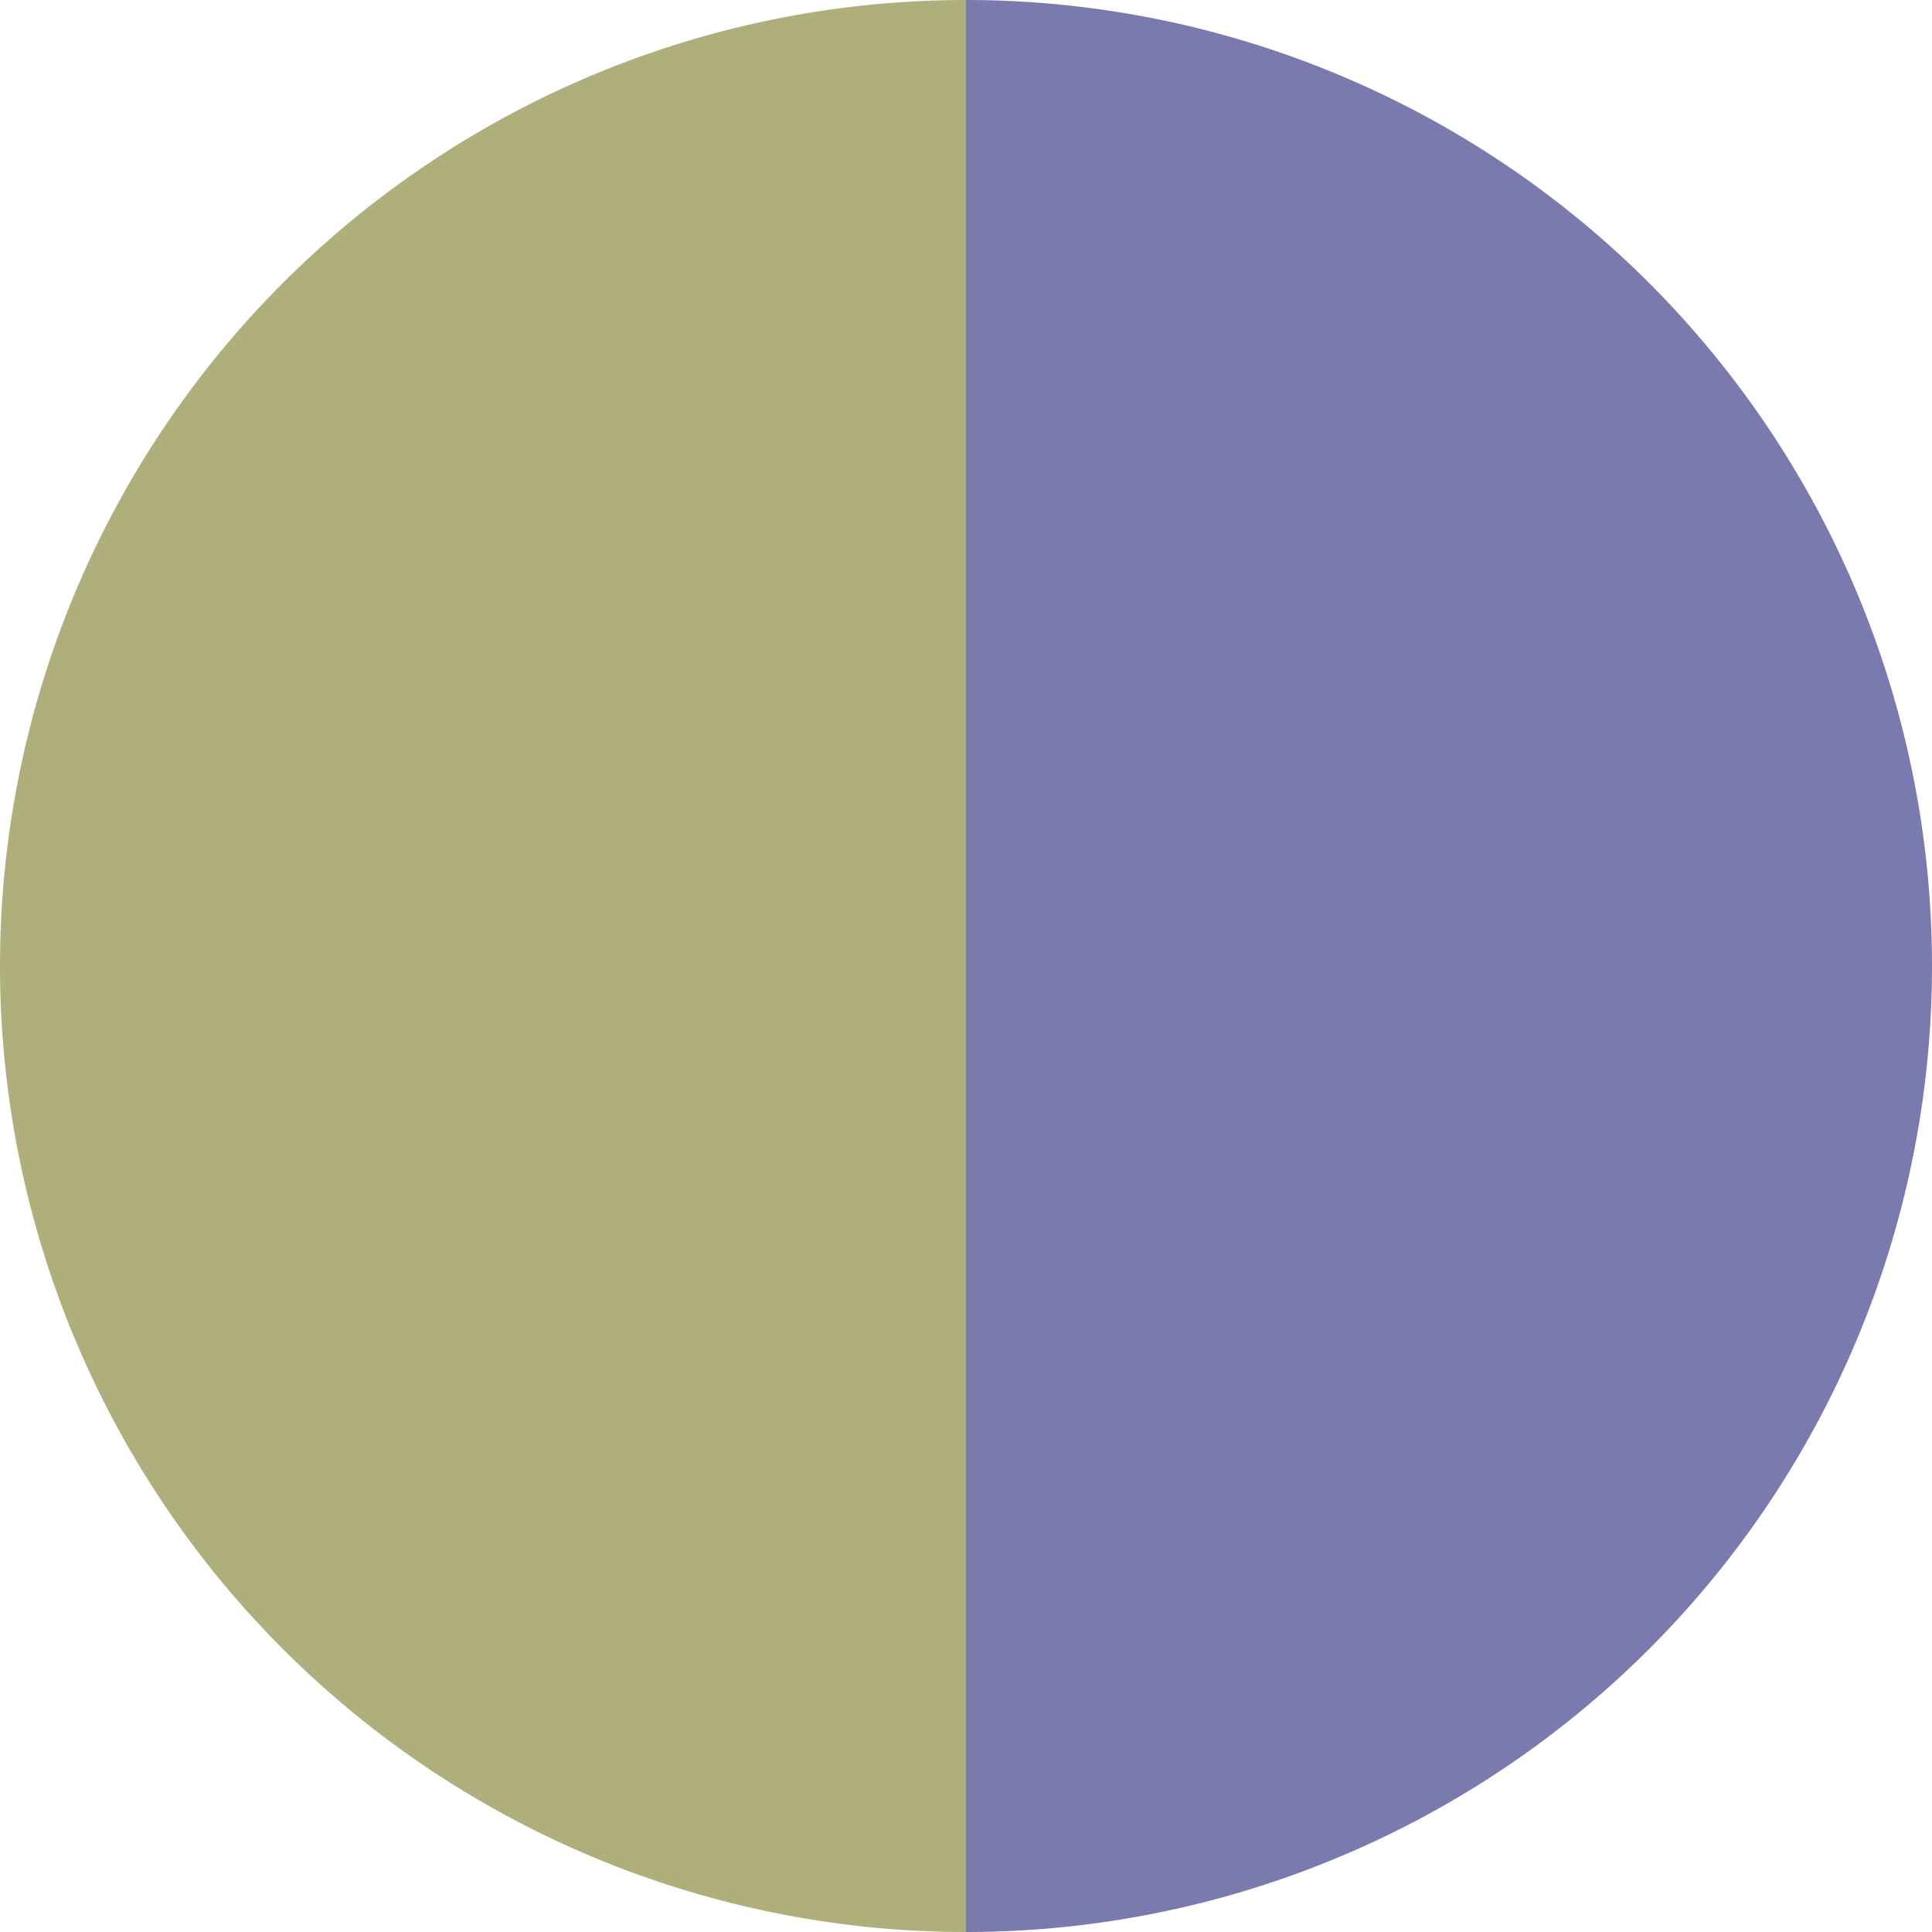
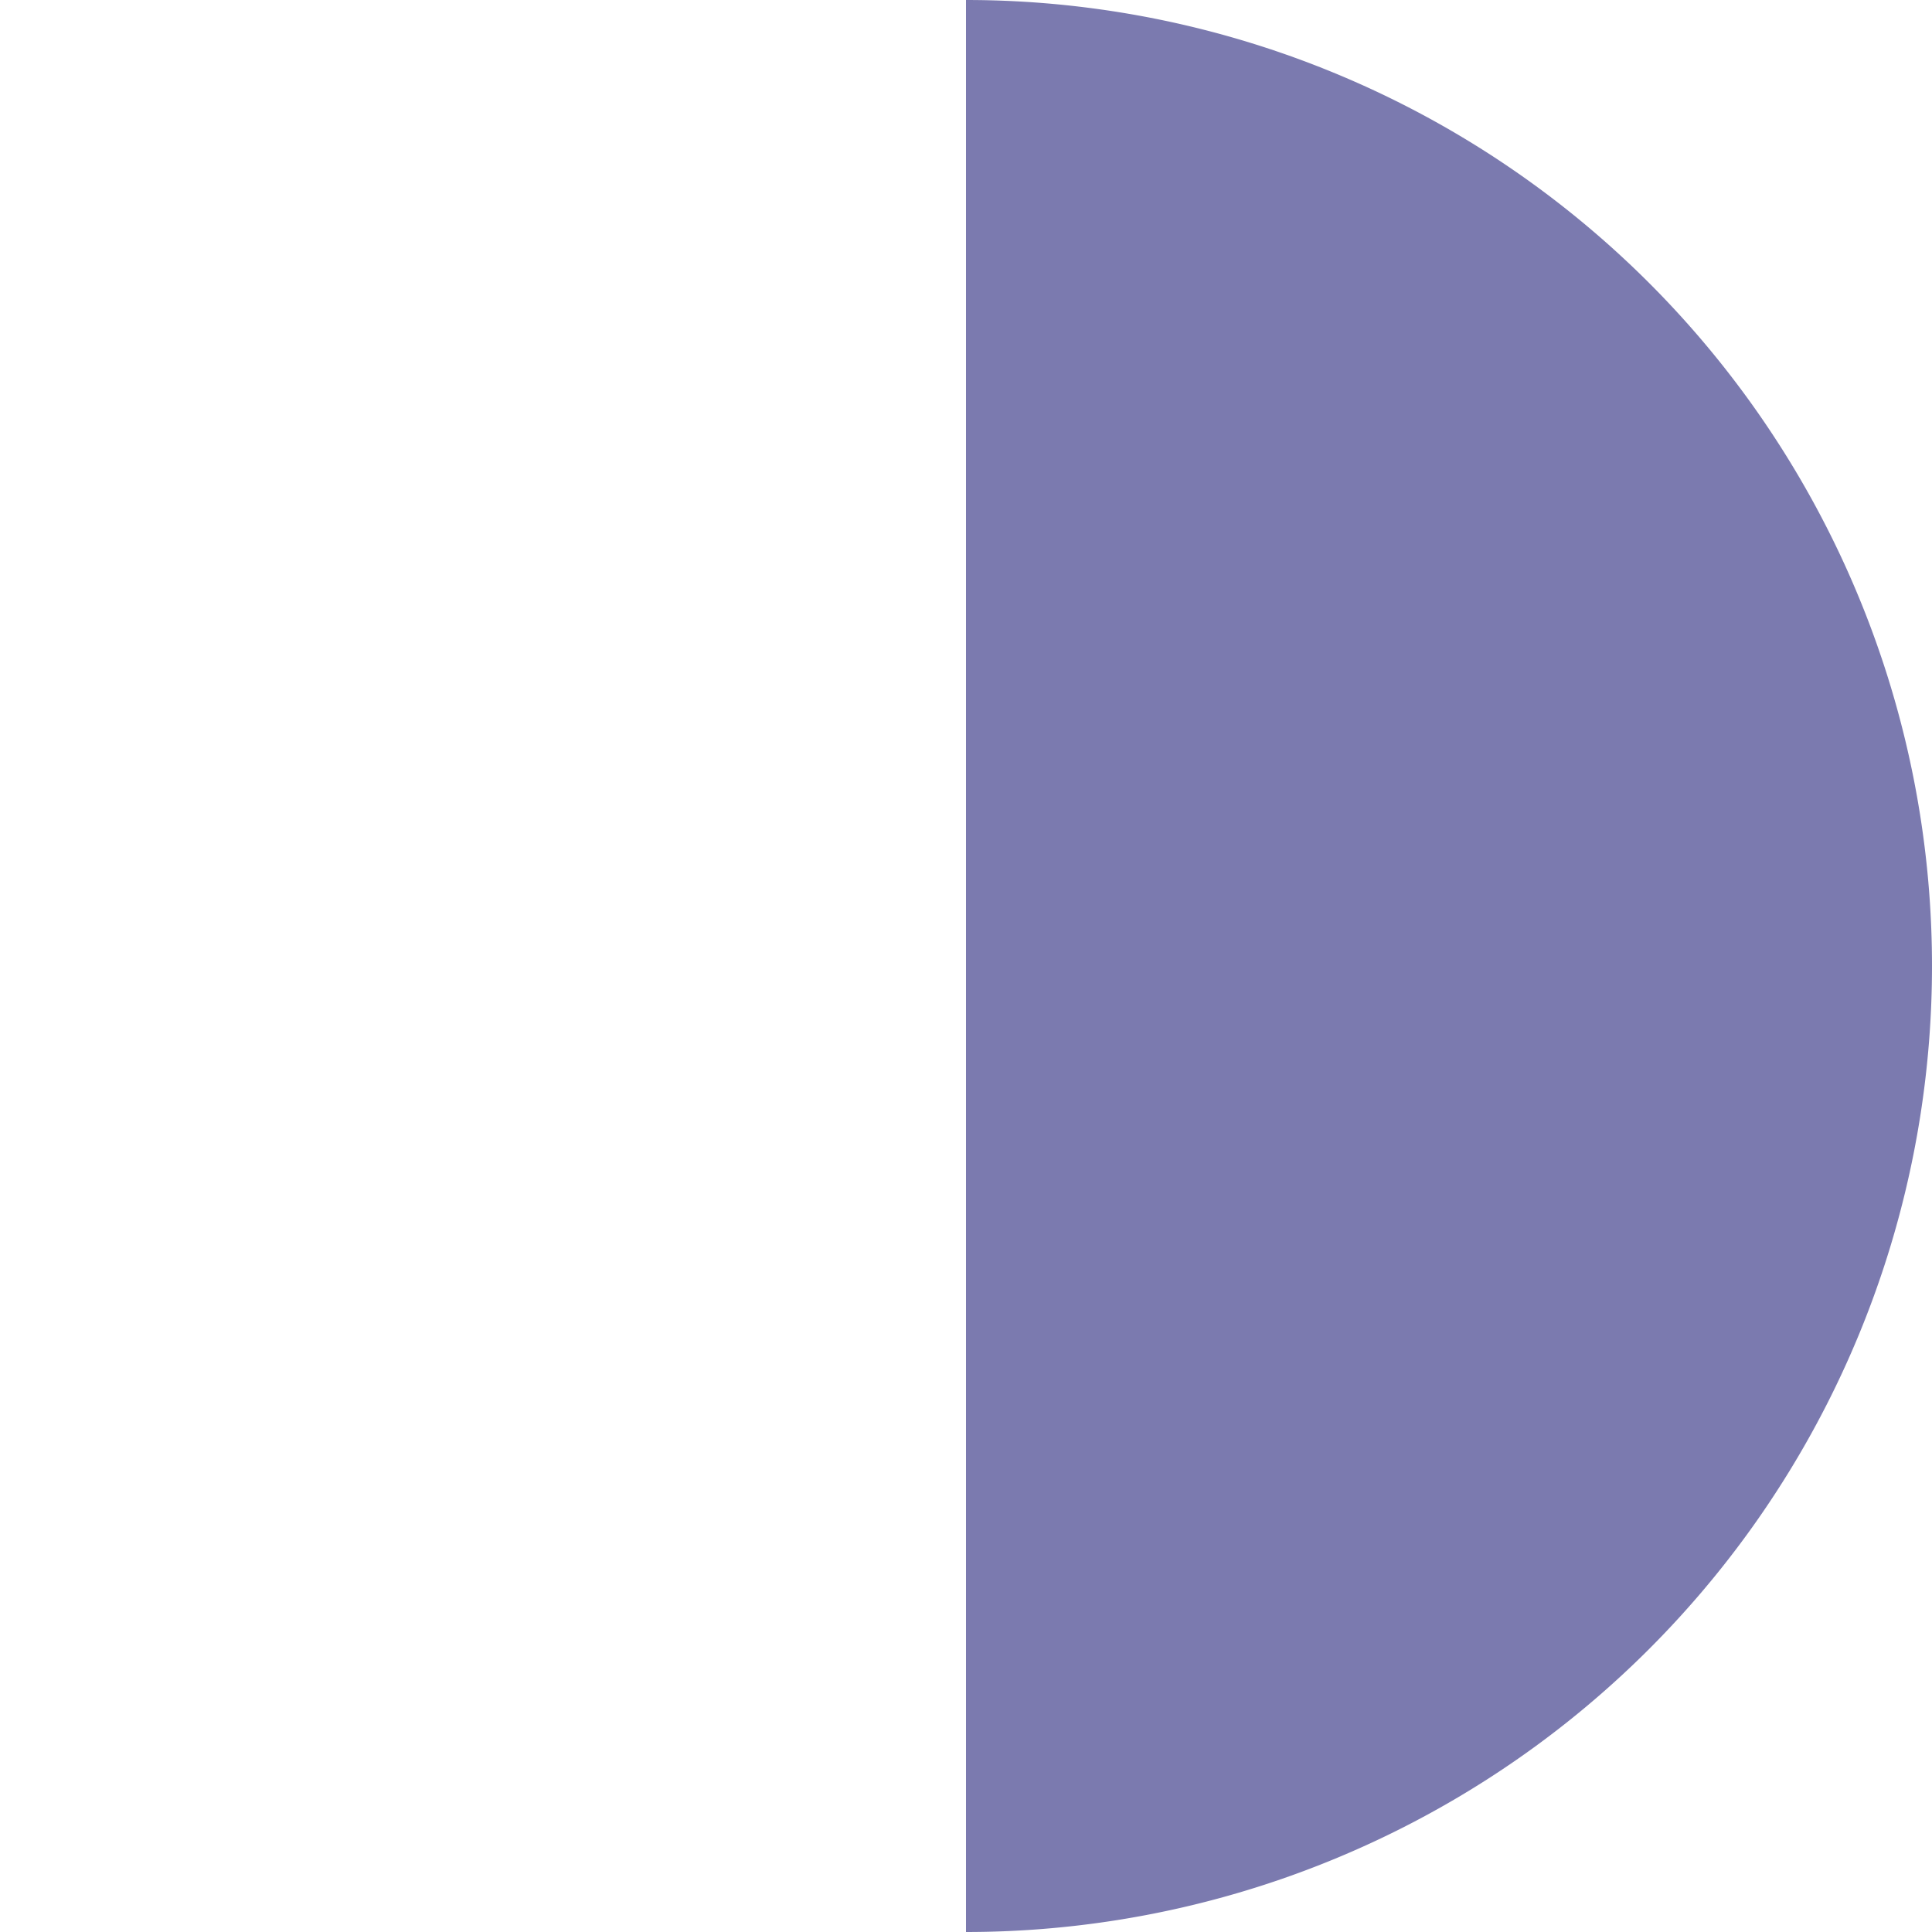
<svg xmlns="http://www.w3.org/2000/svg" width="500" height="500" viewBox="-1 -1 2 2">
  <path d="M 0 -1               A 1,1 0 0,1 0 1             L 0,0              z" fill="#7b7aaf" />
-   <path d="M 0 1               A 1,1 0 0,1 -0 -1             L 0,0              z" fill="#aeaf7a" />
</svg>